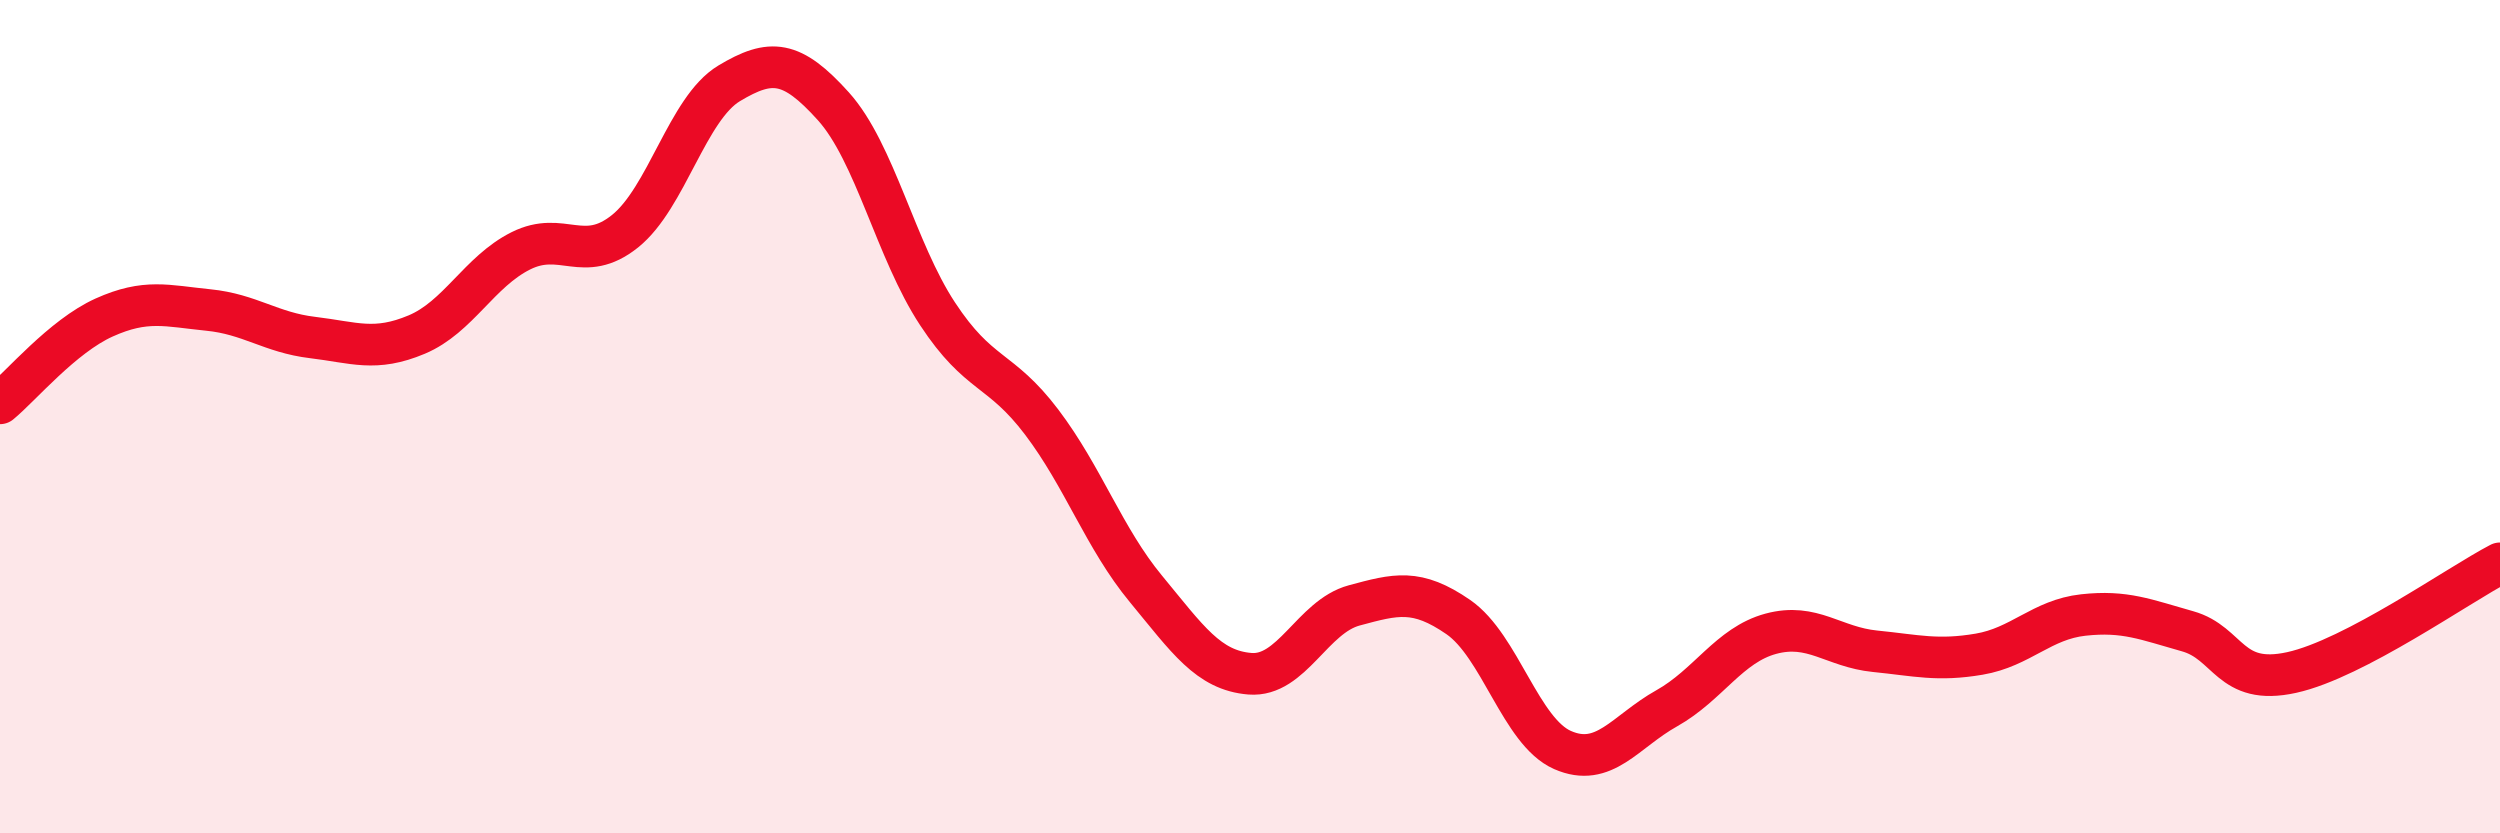
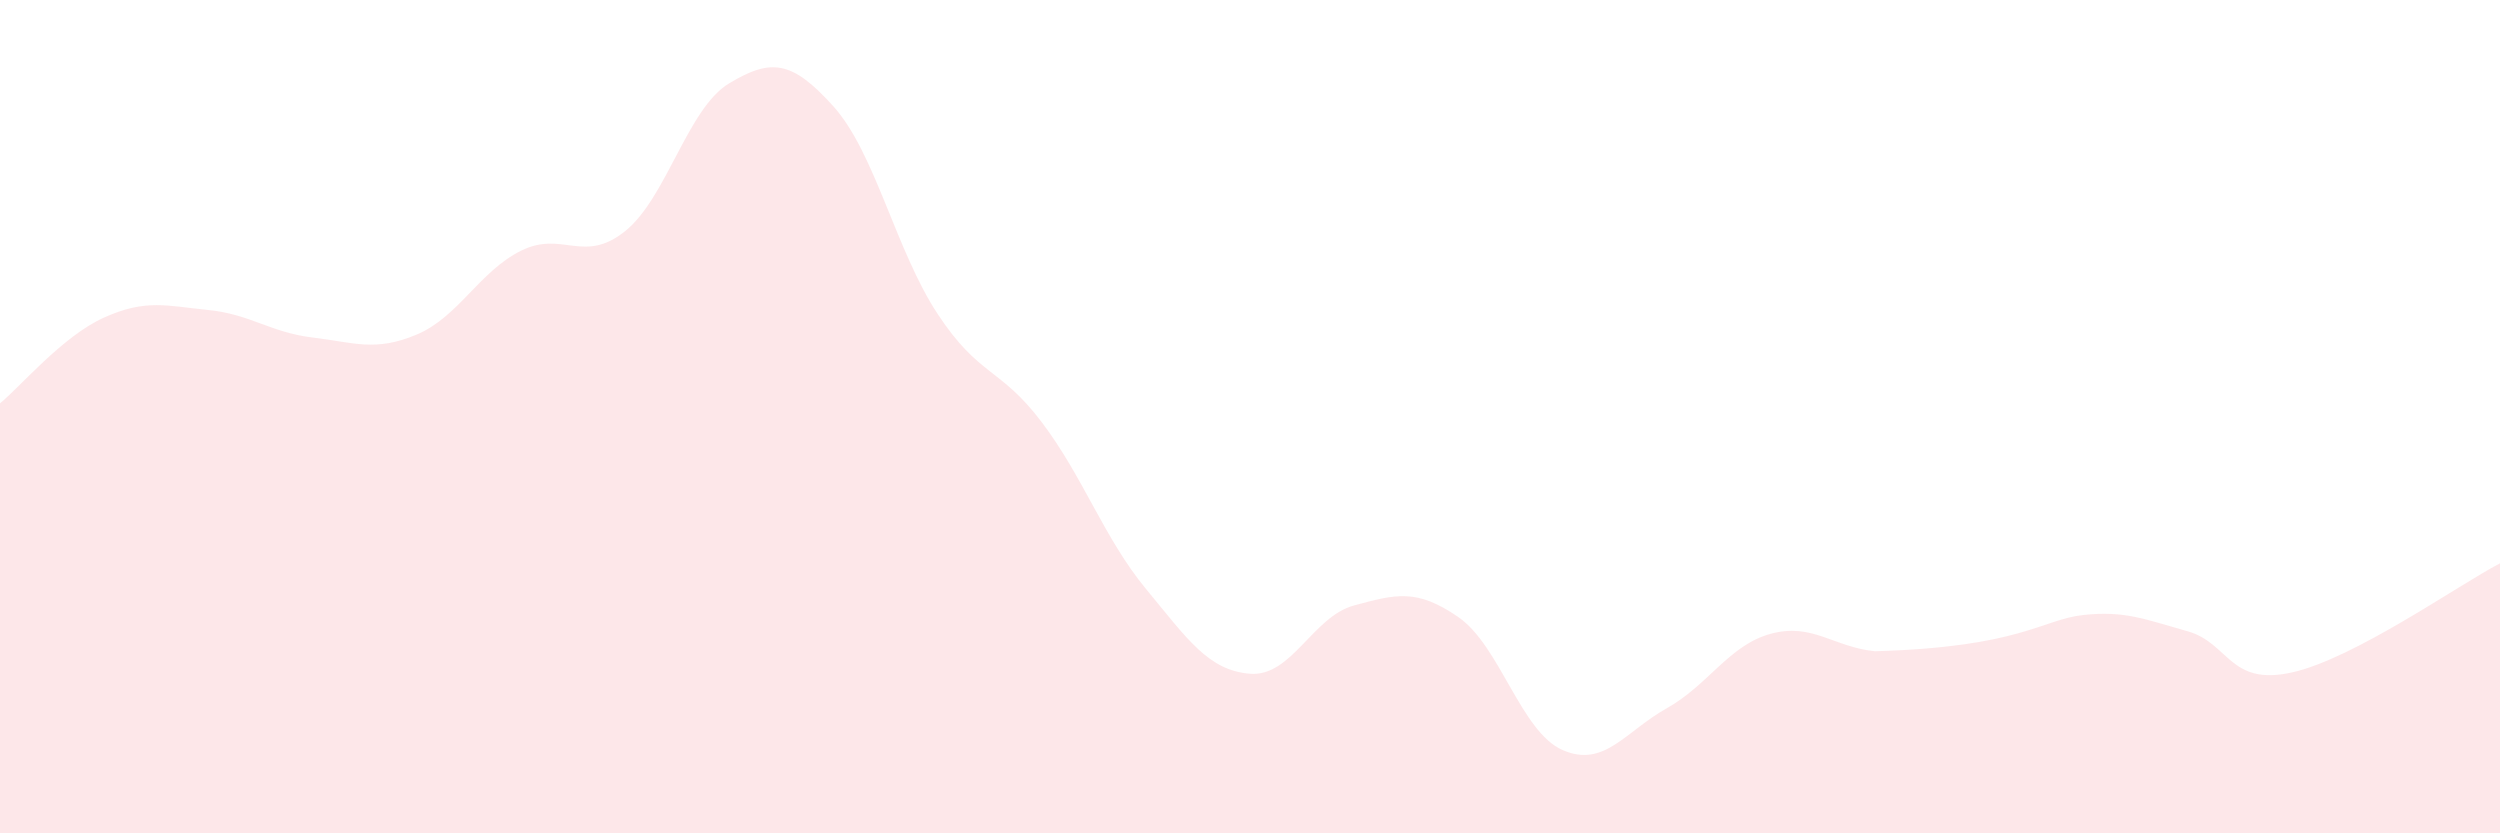
<svg xmlns="http://www.w3.org/2000/svg" width="60" height="20" viewBox="0 0 60 20">
-   <path d="M 0,9.68 C 0.5,9.27 1.5,8.07 2.5,7.62 C 3.5,7.17 4,7.34 5,7.44 C 6,7.54 6.5,7.98 7.5,8.1 C 8.5,8.22 9,8.45 10,8.03 C 11,7.61 11.5,6.52 12.5,6.02 C 13.5,5.52 14,6.35 15,5.55 C 16,4.75 16.5,2.6 17.5,2 C 18.5,1.4 19,1.44 20,2.55 C 21,3.66 21.5,6.01 22.5,7.53 C 23.5,9.05 24,8.81 25,10.13 C 26,11.45 26.5,12.92 27.5,14.13 C 28.5,15.34 29,16.09 30,16.17 C 31,16.25 31.5,14.8 32.5,14.53 C 33.5,14.26 34,14.12 35,14.81 C 36,15.5 36.5,17.56 37.5,18 C 38.5,18.44 39,17.56 40,17 C 41,16.44 41.5,15.48 42.5,15.21 C 43.5,14.94 44,15.53 45,15.63 C 46,15.73 46.5,15.87 47.5,15.7 C 48.5,15.53 49,14.87 50,14.76 C 51,14.65 51.5,14.87 52.5,15.15 C 53.5,15.43 53.5,16.47 55,16.14 C 56.5,15.81 59,14.04 60,13.52L60 20L0 20Z" fill="#EB0A25" opacity="0.1" stroke-linecap="round" stroke-linejoin="round" />
-   <path d="M 0,9.68 C 0.5,9.27 1.5,8.07 2.5,7.62 C 3.5,7.17 4,7.34 5,7.44 C 6,7.54 6.5,7.98 7.5,8.1 C 8.5,8.22 9,8.45 10,8.03 C 11,7.61 11.5,6.52 12.5,6.02 C 13.5,5.52 14,6.35 15,5.55 C 16,4.75 16.5,2.6 17.5,2 C 18.5,1.4 19,1.44 20,2.55 C 21,3.66 21.5,6.01 22.5,7.53 C 23.5,9.05 24,8.81 25,10.13 C 26,11.45 26.5,12.92 27.5,14.13 C 28.5,15.34 29,16.09 30,16.17 C 31,16.25 31.5,14.8 32.5,14.53 C 33.5,14.26 34,14.12 35,14.81 C 36,15.5 36.5,17.56 37.5,18 C 38.5,18.44 39,17.56 40,17 C 41,16.44 41.5,15.48 42.5,15.21 C 43.5,14.94 44,15.53 45,15.63 C 46,15.73 46.5,15.87 47.5,15.7 C 48.5,15.53 49,14.87 50,14.76 C 51,14.65 51.5,14.87 52.5,15.15 C 53.5,15.43 53.5,16.47 55,16.14 C 56.5,15.81 59,14.04 60,13.52" stroke="#EB0A25" stroke-width="1" fill="none" stroke-linecap="round" stroke-linejoin="round" />
+   <path d="M 0,9.68 C 0.5,9.27 1.5,8.07 2.5,7.62 C 3.5,7.17 4,7.34 5,7.44 C 6,7.54 6.5,7.98 7.5,8.1 C 8.5,8.22 9,8.45 10,8.03 C 11,7.61 11.5,6.52 12.5,6.02 C 13.5,5.52 14,6.35 15,5.55 C 16,4.75 16.5,2.6 17.5,2 C 18.5,1.4 19,1.44 20,2.55 C 21,3.66 21.5,6.01 22.5,7.53 C 23.5,9.05 24,8.81 25,10.13 C 26,11.45 26.5,12.92 27.5,14.13 C 28.5,15.34 29,16.09 30,16.17 C 31,16.25 31.5,14.8 32.5,14.53 C 33.5,14.26 34,14.12 35,14.81 C 36,15.5 36.5,17.56 37.5,18 C 38.5,18.44 39,17.56 40,17 C 41,16.44 41.5,15.48 42.5,15.21 C 43.5,14.94 44,15.53 45,15.63 C 48.5,15.53 49,14.87 50,14.76 C 51,14.65 51.5,14.87 52.5,15.15 C 53.5,15.43 53.5,16.47 55,16.14 C 56.5,15.81 59,14.04 60,13.52L60 20L0 20Z" fill="#EB0A25" opacity="0.1" stroke-linecap="round" stroke-linejoin="round" />
</svg>